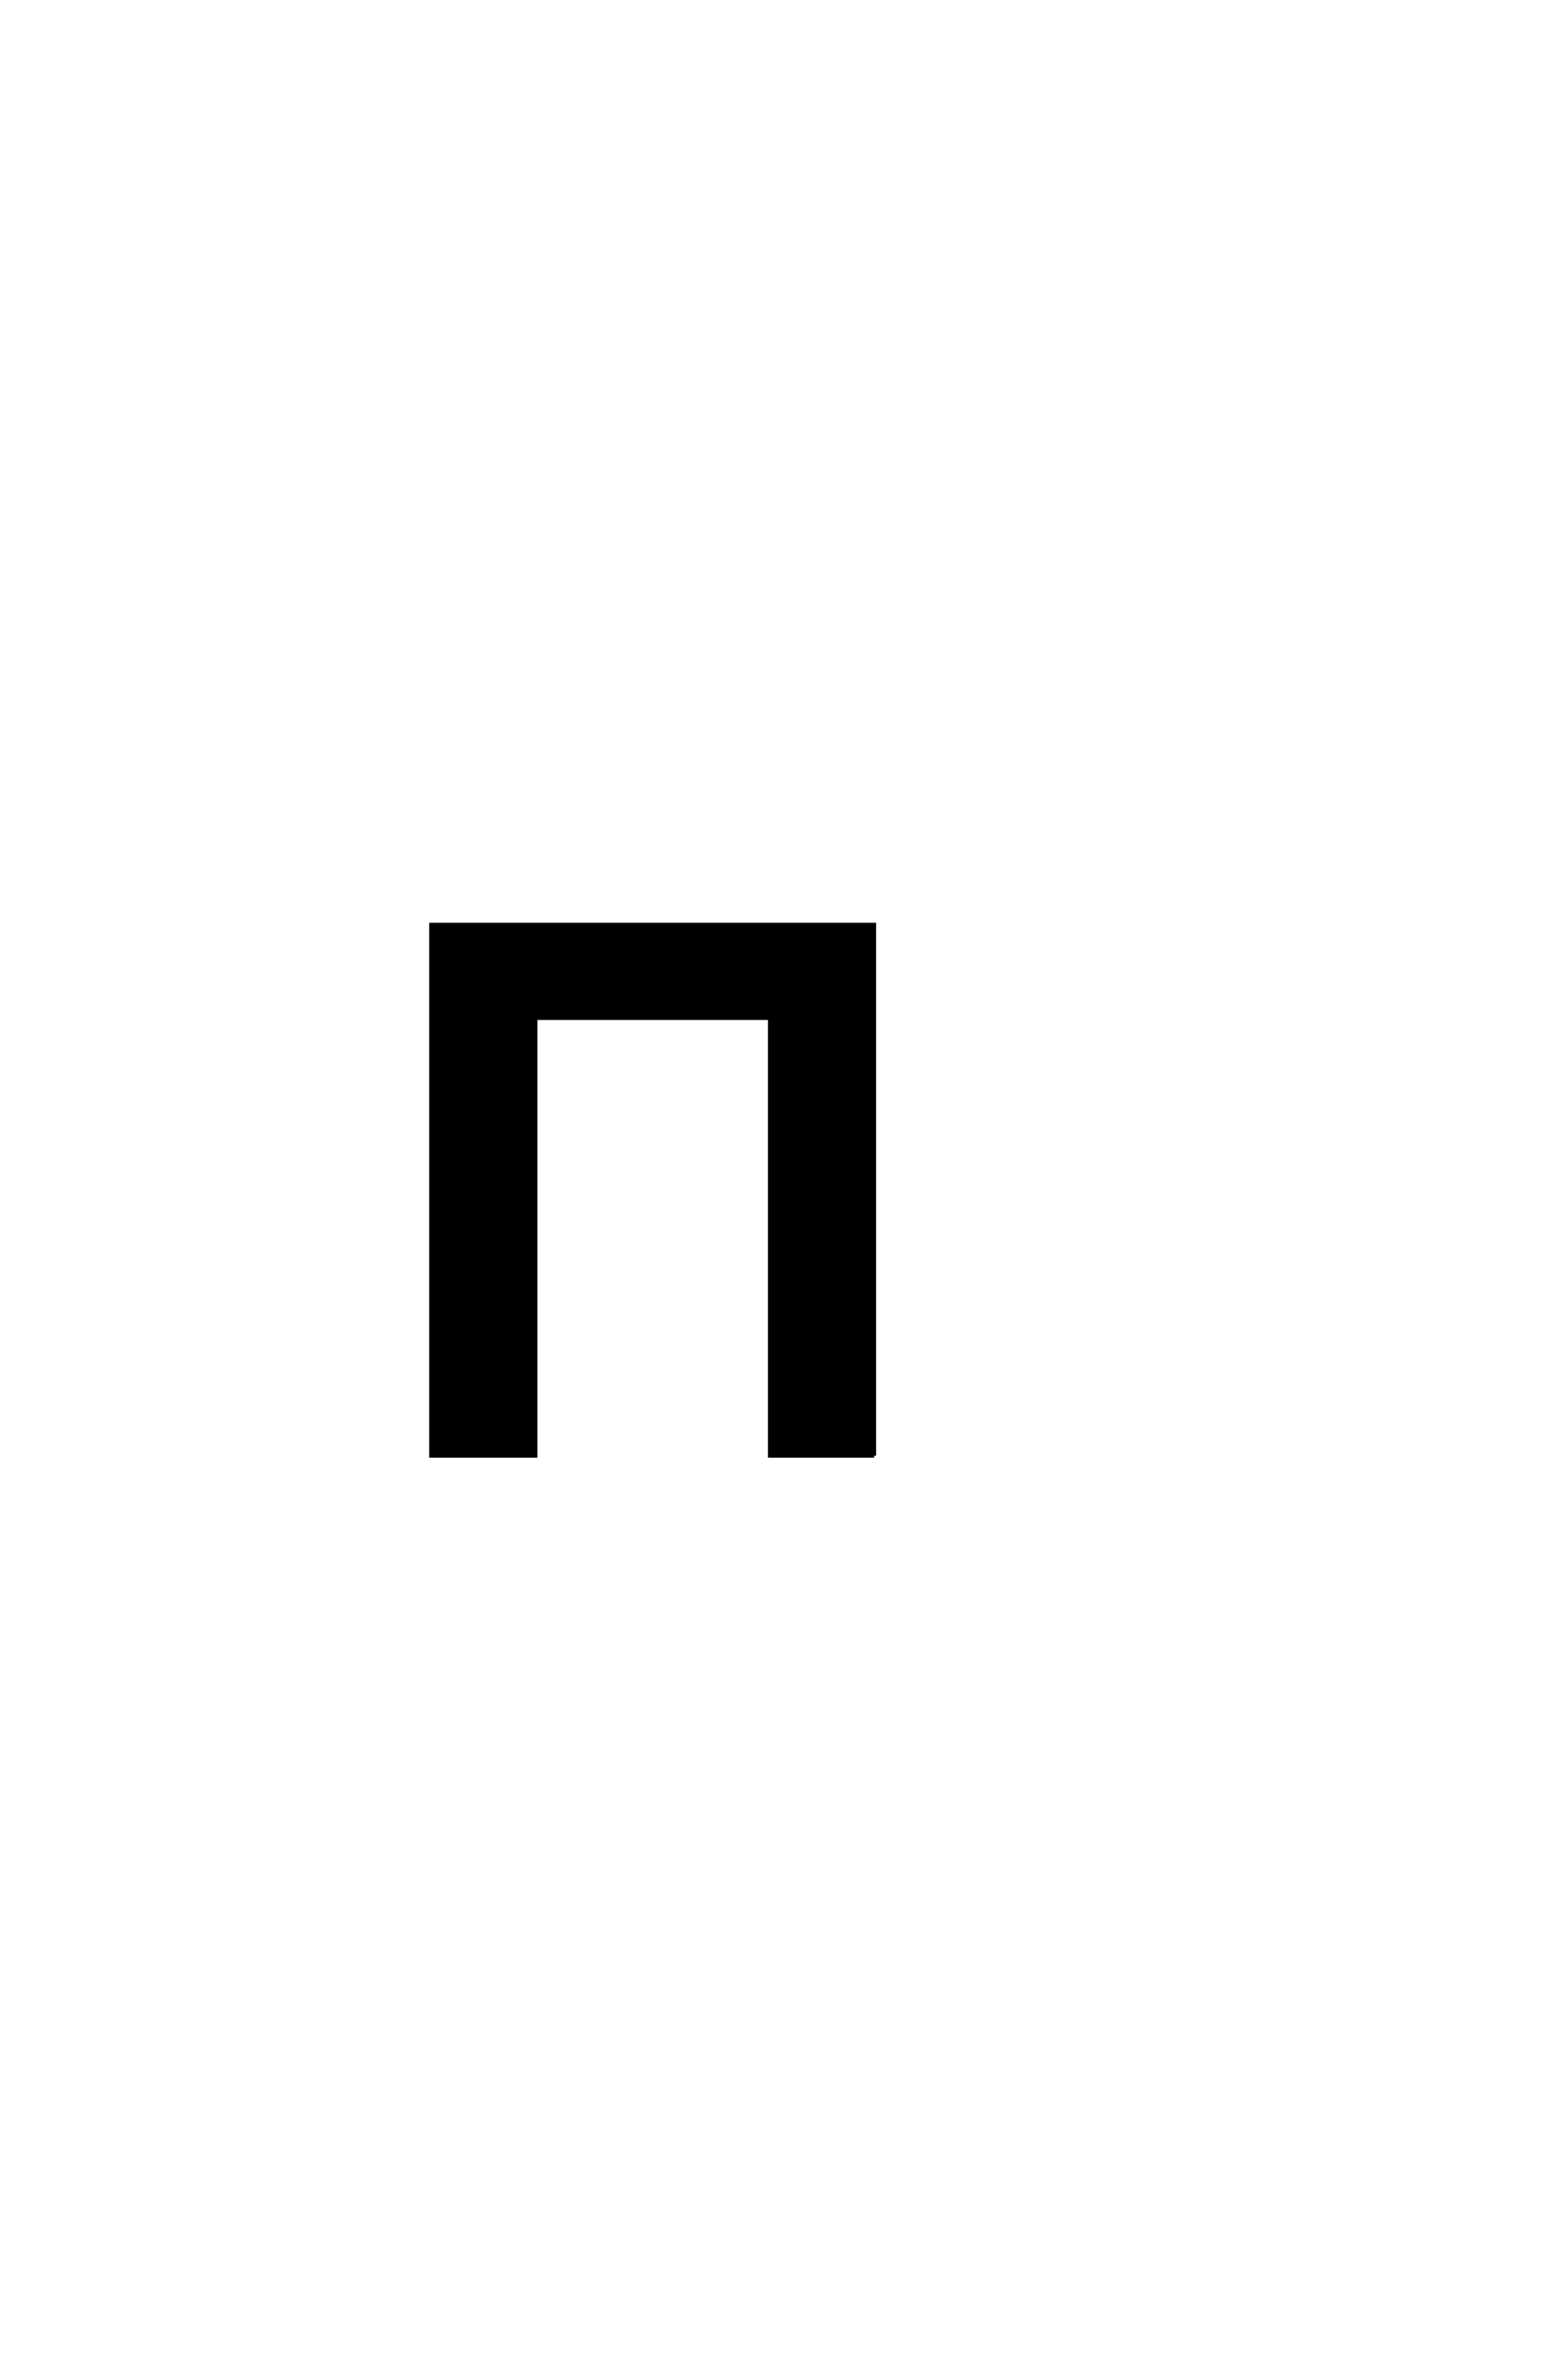
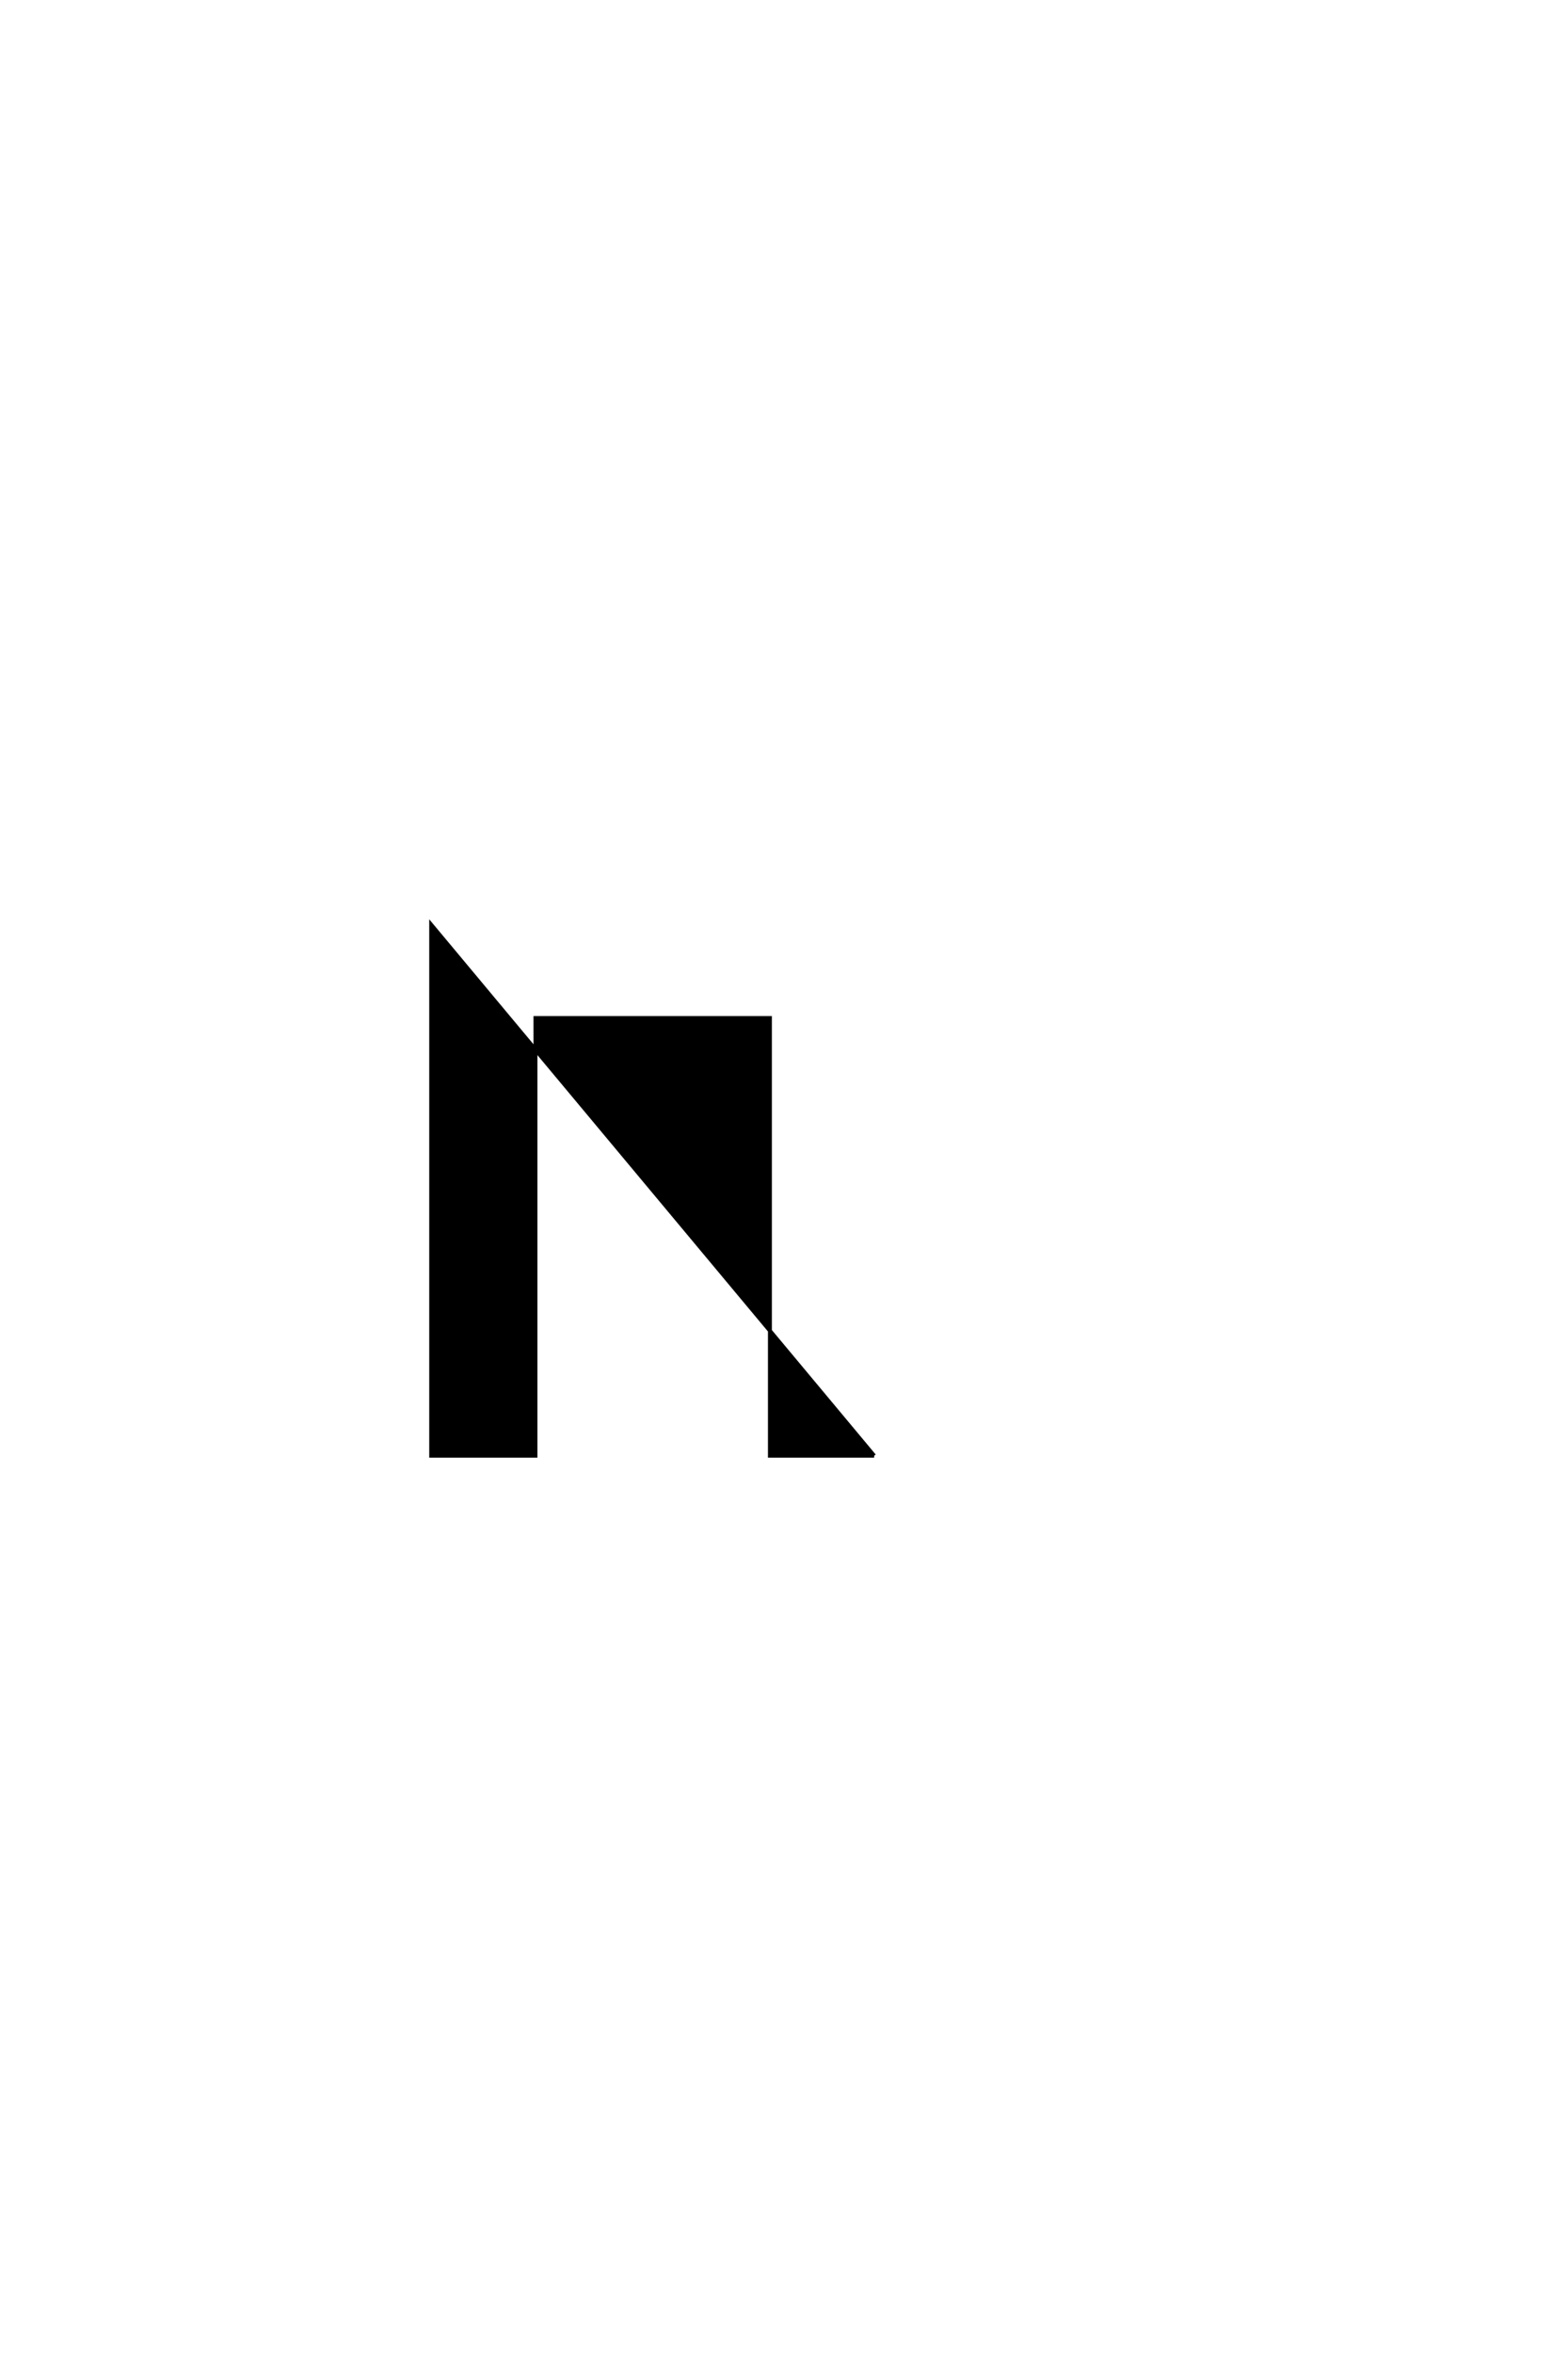
<svg xmlns="http://www.w3.org/2000/svg" version="1.0" width="40.0" height="60.0">
  <g transform="scale(0.1 -0.1) translate(110.0 -370.0)">
-     <path d="M113 -1.203 L86.406 -1.203 L86.406 110.406 L26.594 110.406 L26.594 -1.203 L0 -1.203 L0 134.203 L113 134.203 L113 -1.203 " style="fill: #000000; stroke: #000000" />
+     <path d="M113 -1.203 L86.406 -1.203 L86.406 110.406 L26.594 110.406 L26.594 -1.203 L0 -1.203 L0 134.203 L113 -1.203 " style="fill: #000000; stroke: #000000" />
  </g>
</svg>